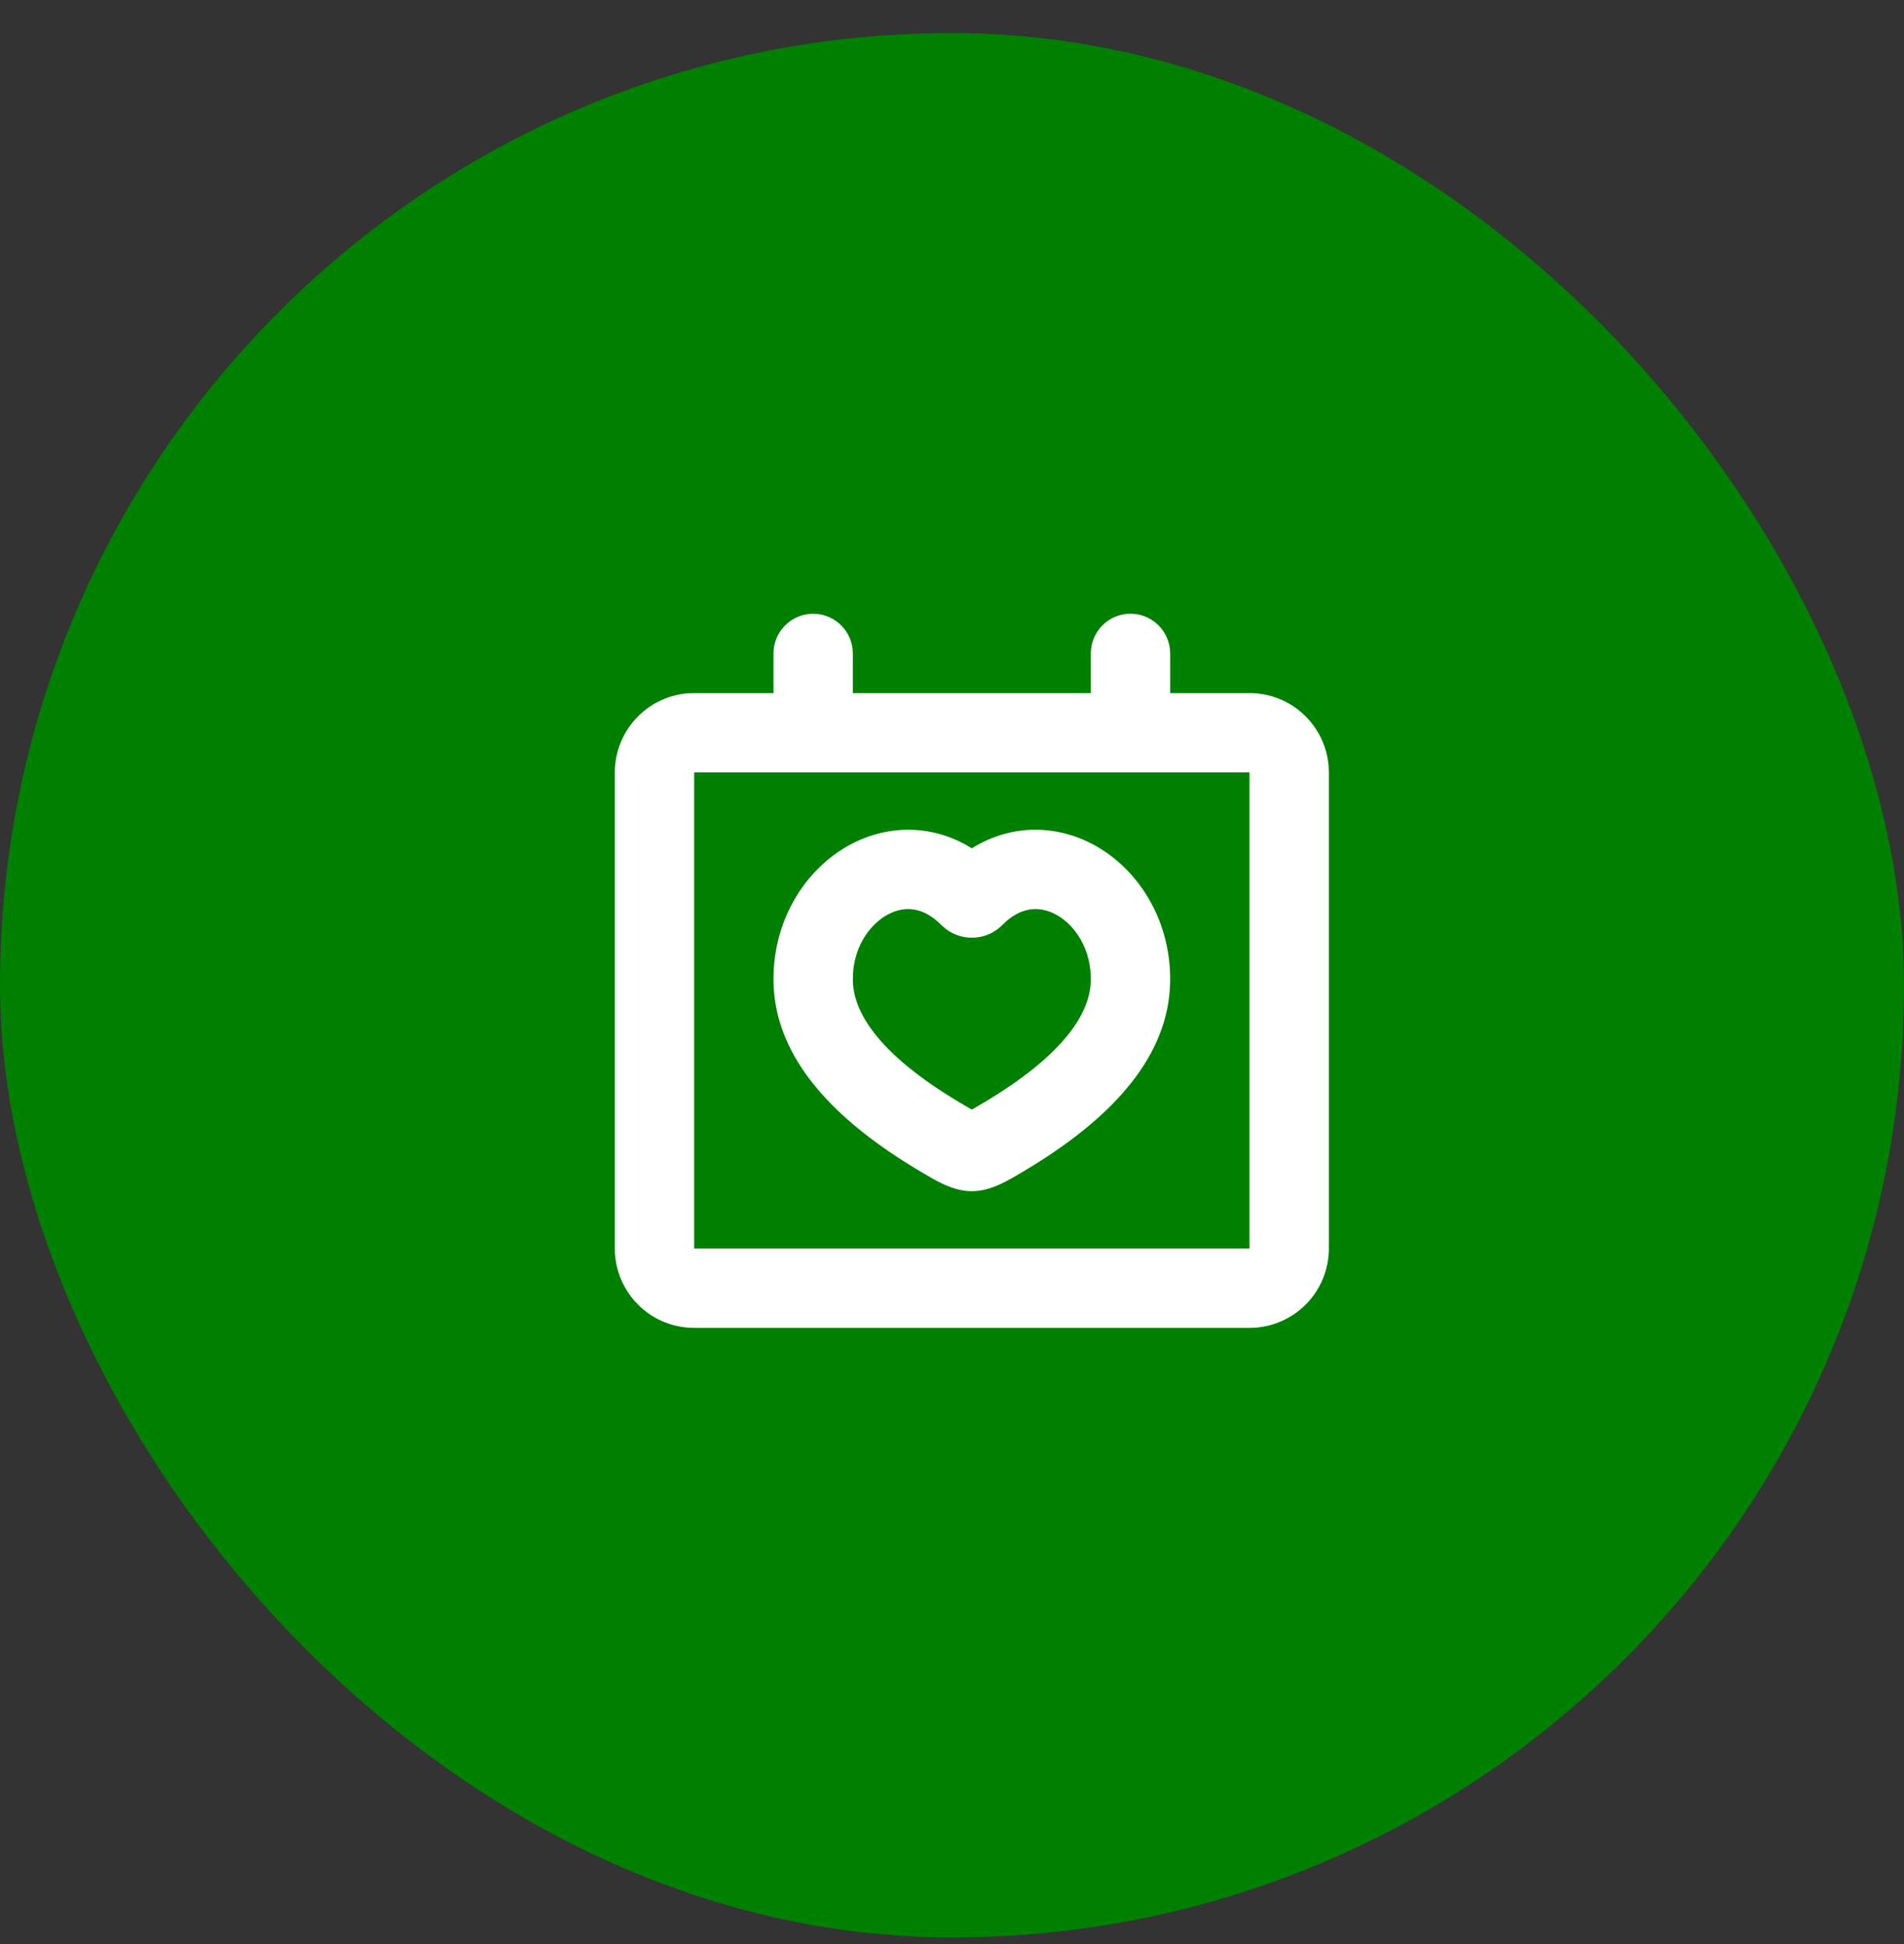
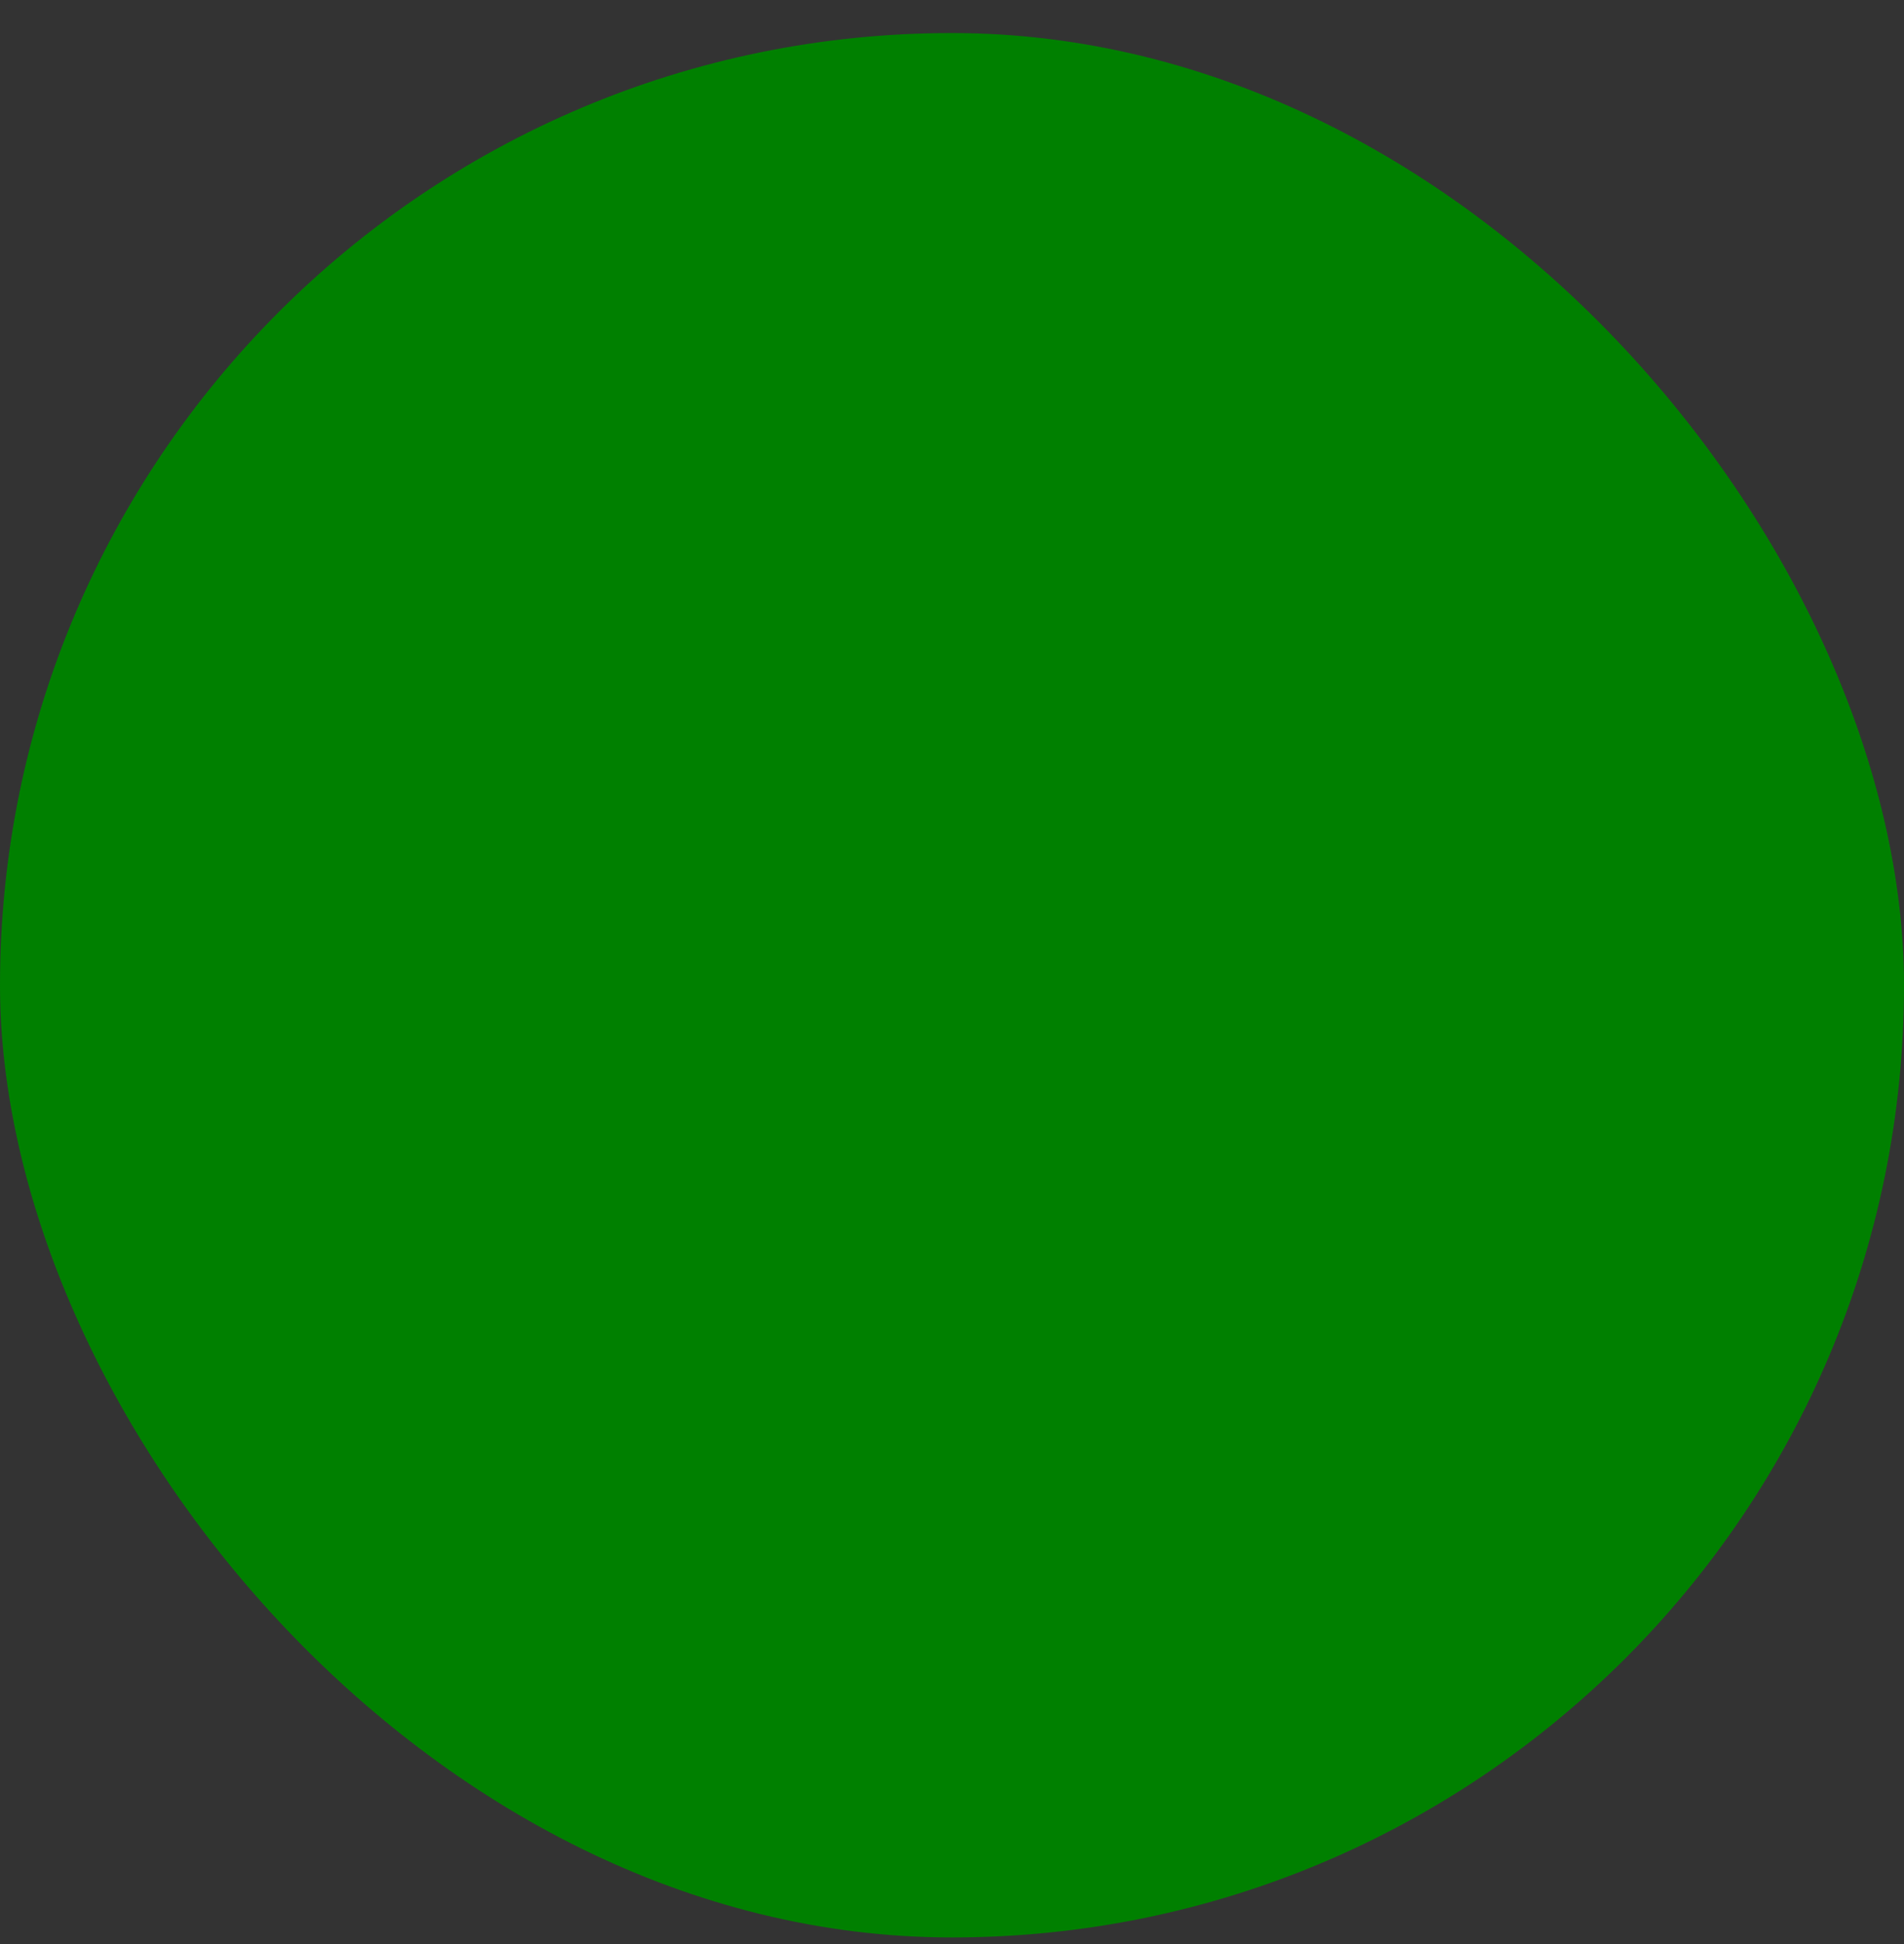
<svg xmlns="http://www.w3.org/2000/svg" fill="none" viewBox="0 0 48 49" height="49" width="48">
  <rect x="0" y="0" width="48" height="49" fill="#333333" stroke="none" />
  <rect fill="#008000" rx="24" height="48" width="48" y="0.833" />
  <g clip-path="url(#clip0_1030_2025)">
-     <path fill="white" d="M28.5 15.469C28.745 15.469 28.981 15.559 29.164 15.722C29.347 15.885 29.464 16.109 29.493 16.352L29.5 16.469V17.469H31.5C32.005 17.469 32.491 17.66 32.861 18.003C33.23 18.346 33.457 18.816 33.495 19.319L33.5 19.469V31.469C33.5 31.974 33.31 32.46 32.967 32.83C32.623 33.2 32.153 33.426 31.65 33.464L31.5 33.469H17.5C16.995 33.469 16.509 33.279 16.14 32.936C15.77 32.593 15.543 32.122 15.505 31.619L15.5 31.469V19.469C15.5 18.965 15.69 18.479 16.034 18.109C16.377 17.739 16.847 17.512 17.35 17.474L17.5 17.469H19.5V16.469C19.5 16.214 19.598 15.969 19.773 15.784C19.948 15.598 20.187 15.487 20.441 15.472C20.696 15.457 20.946 15.54 21.142 15.704C21.337 15.867 21.463 16.099 21.493 16.352L21.5 16.469V17.469H27.5V16.469C27.5 16.204 27.605 15.95 27.793 15.762C27.98 15.575 28.235 15.469 28.5 15.469ZM31.5 19.469H17.5V31.469H31.5V19.469ZM27.666 21.345C28.778 21.993 29.532 23.287 29.499 24.767C29.458 26.603 28.089 28.111 26.061 29.367L25.815 29.516C25.412 29.756 24.985 30.024 24.5 30.024C24.136 30.024 23.805 29.874 23.492 29.696L23.185 29.516C21.022 28.231 19.544 26.676 19.501 24.767C19.468 23.287 20.222 21.993 21.334 21.345C22.288 20.789 23.469 20.738 24.5 21.382C25.53 20.738 26.712 20.789 27.666 21.345ZM26.659 23.073C26.28 22.853 25.829 22.827 25.381 23.209L25.27 23.314C25.082 23.504 24.83 23.618 24.564 23.633C24.297 23.649 24.034 23.566 23.825 23.399L23.73 23.314C23.246 22.824 22.751 22.834 22.341 23.074C21.88 23.342 21.483 23.944 21.501 24.722C21.518 25.502 22.119 26.502 23.969 27.652L24.207 27.796C24.304 27.854 24.401 27.913 24.5 27.968L24.647 27.883L24.793 27.796C26.829 26.586 27.481 25.534 27.499 24.722C27.517 23.944 27.12 23.342 26.659 23.073Z" clip-rule="evenodd" fill-rule="evenodd" />
-   </g>
+     </g>
  <defs>
    <clipPath id="clip0_1030_2025">
      <rect transform="translate(12.5 12.469)" fill="white" height="24" width="24" />
    </clipPath>
  </defs>
</svg>